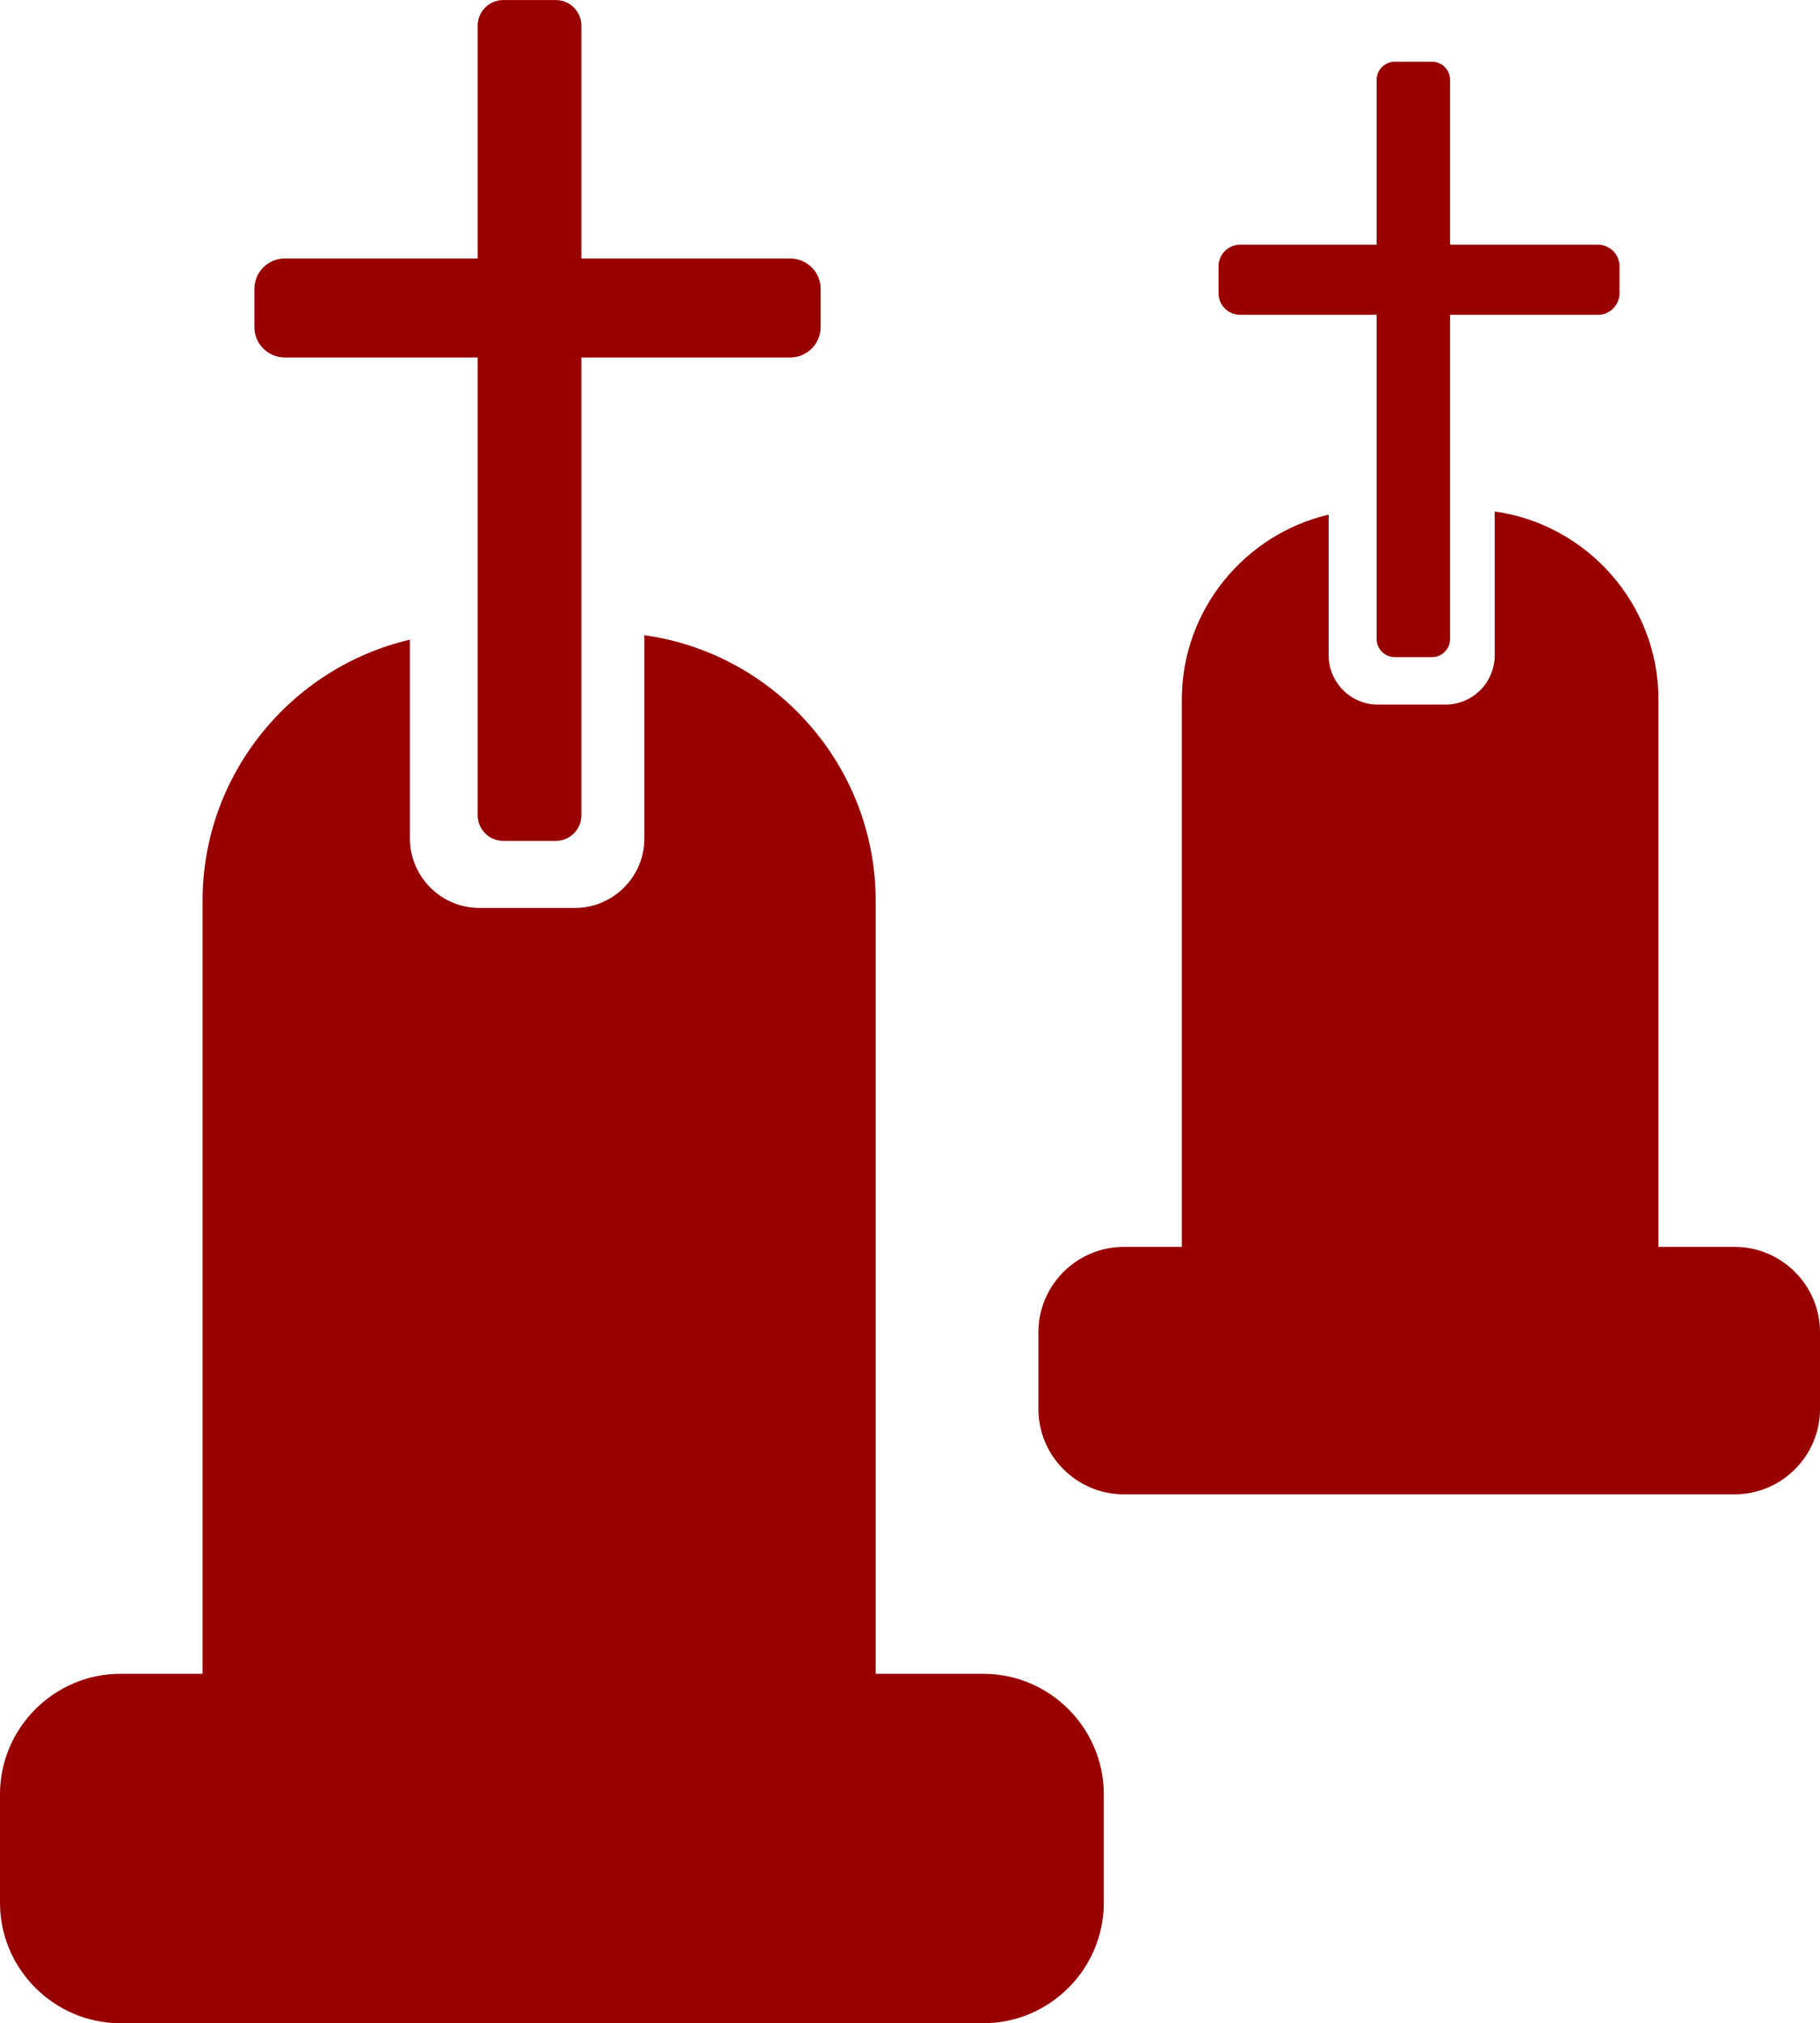
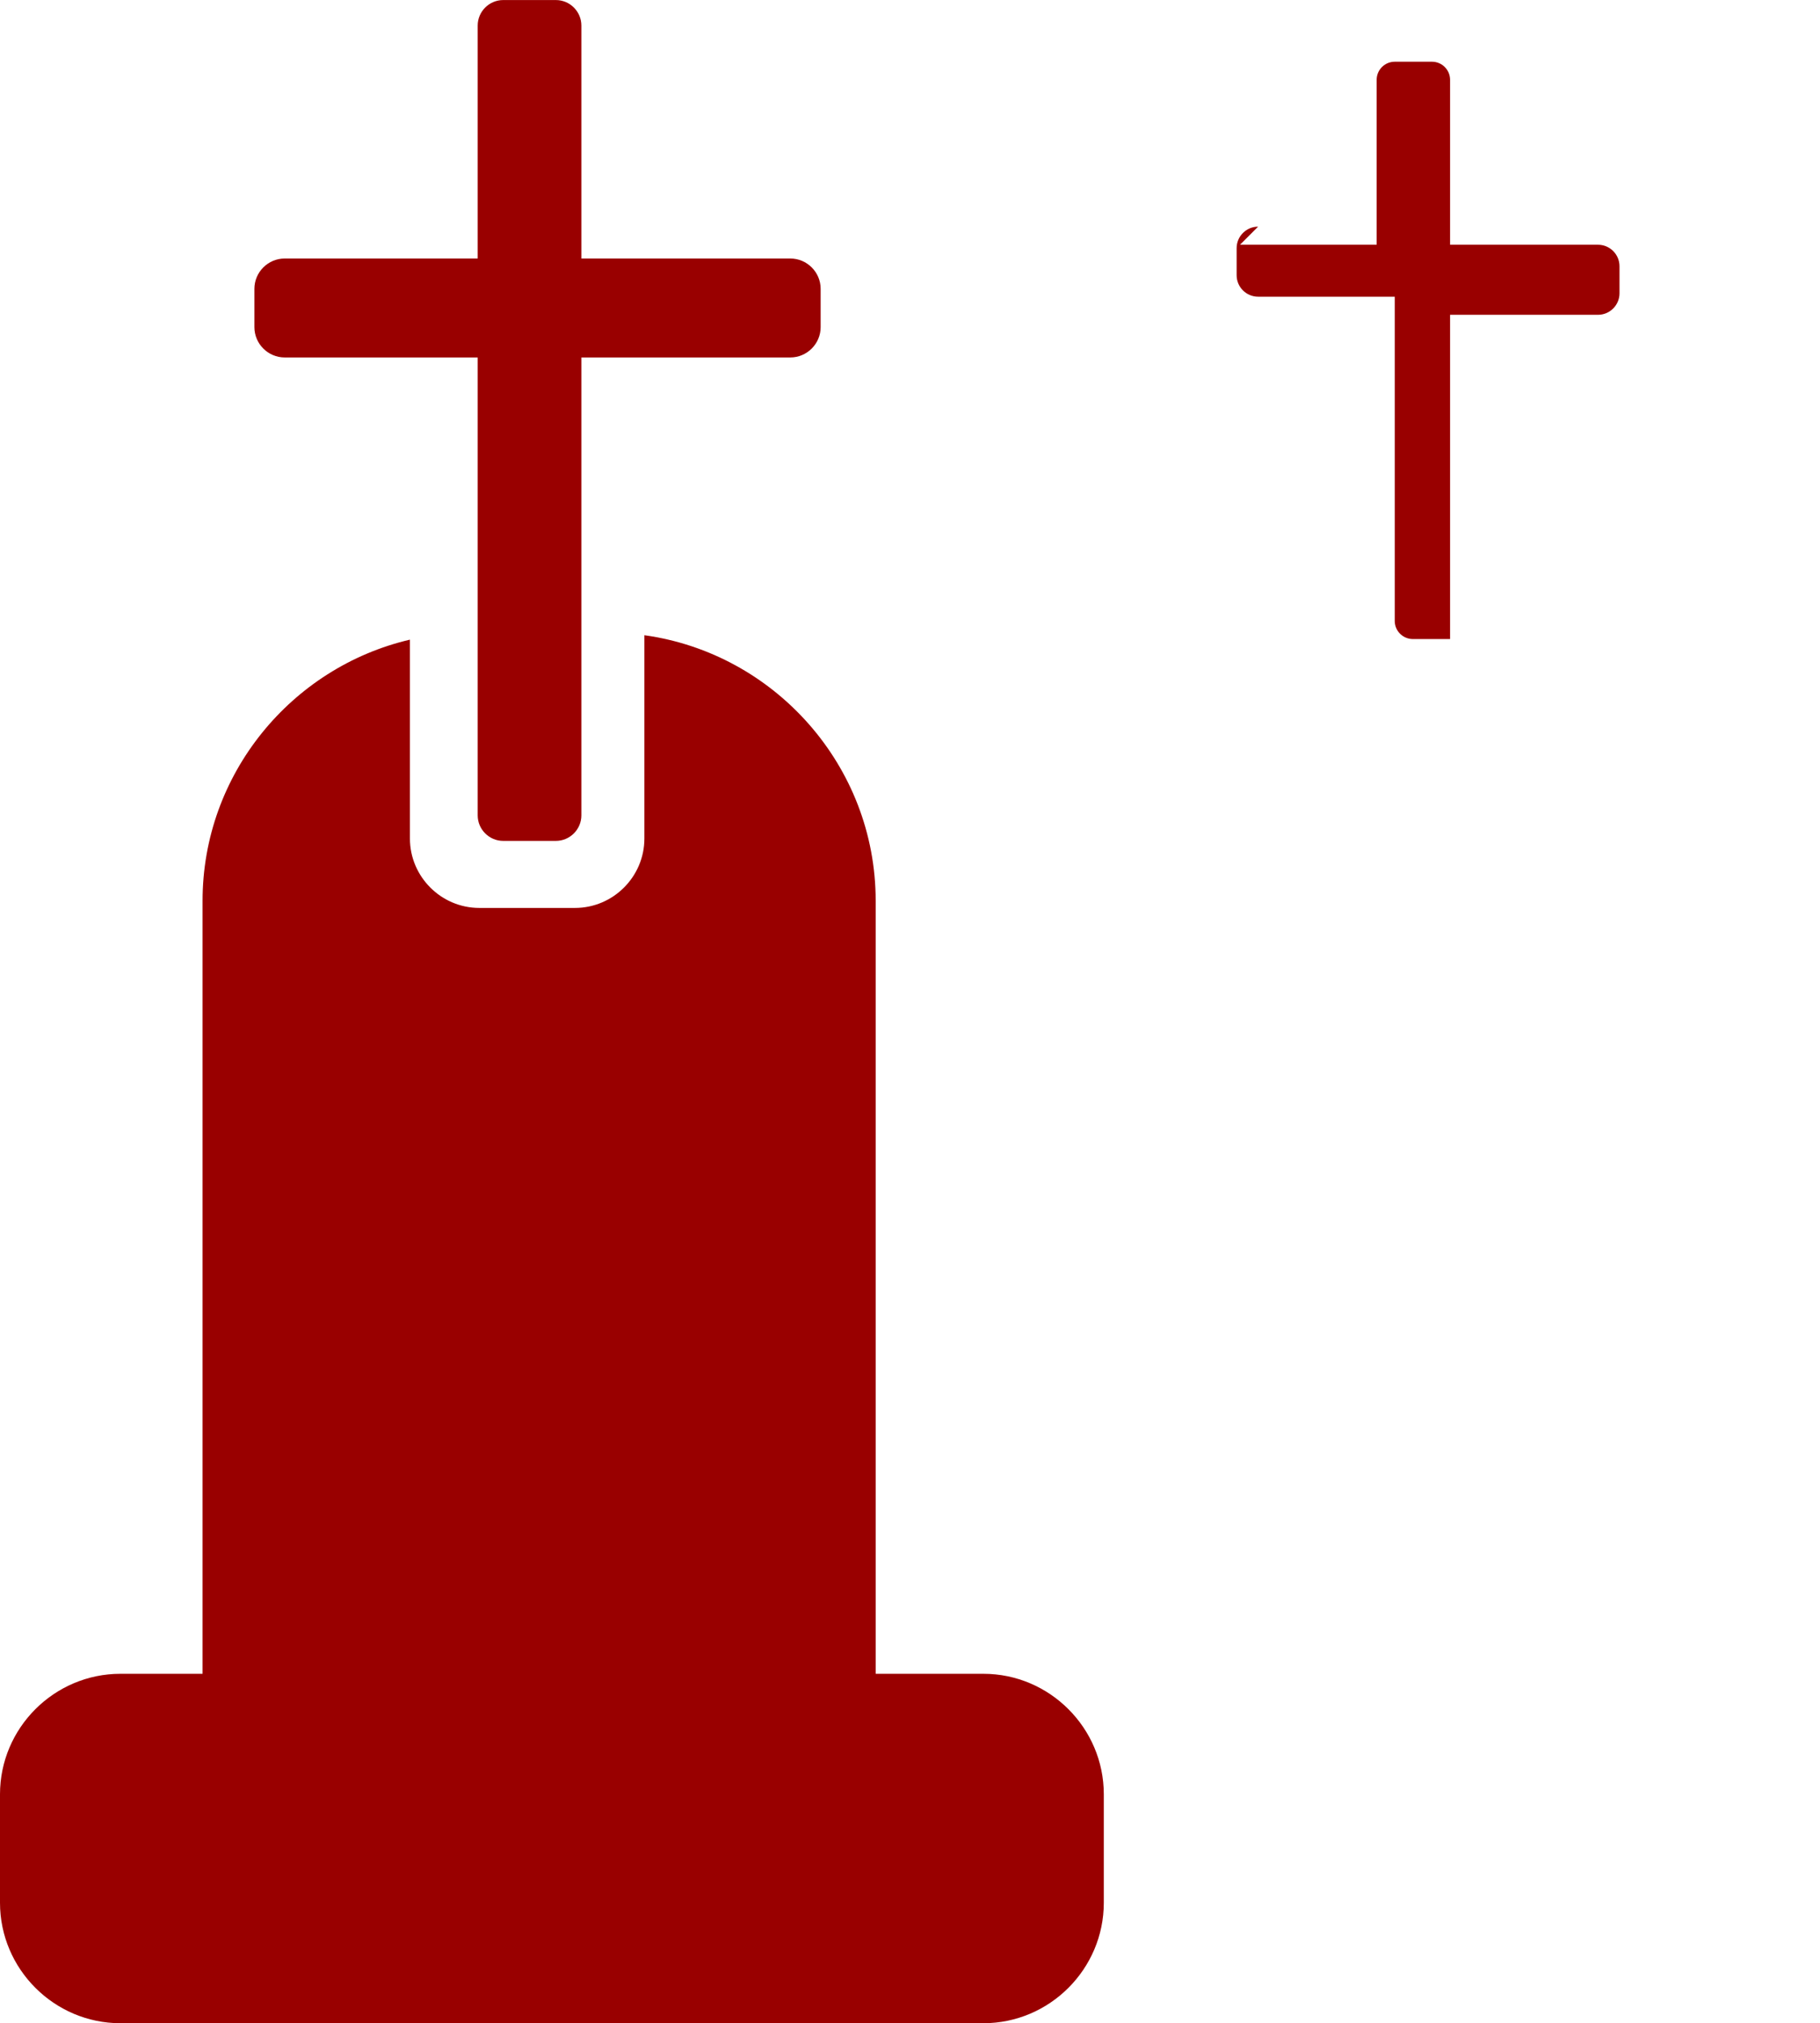
<svg xmlns="http://www.w3.org/2000/svg" xml:space="preserve" width="9.448mm" height="10.5mm" version="1.1" style="shape-rendering:geometricPrecision; text-rendering:geometricPrecision; image-rendering:optimizeQuality; fill-rule:evenodd; clip-rule:evenodd" viewBox="0 0 944.84 1050">
  <defs>
    <style type="text/css">
   
    .fil0 {fill:#990000}
   
  </style>
  </defs>
  <g id="Warstwa_x0020_1">
    <g id="_-910917432">
      <path class="fil0" d="M147.8 134.14l100.19 0 0 -120.89c0,-7.29 5.97,-13.25 13.25,-13.25l27.33 0c7.29,0 13.25,5.96 13.25,13.25l0 120.89 108.47 0c8.66,0 15.74,7.08 15.74,15.74l0 19.87c0,8.66 -7.08,15.74 -15.74,15.74l-108.47 0 0 237.65c0,7.29 -5.96,13.25 -13.25,13.25l-27.33 0c-7.28,0 -13.25,-5.96 -13.25,-13.25l0 -237.65 -100.19 0c-8.66,0 -15.73,-7.08 -15.73,-15.74l0 -19.87c0,-8.66 7.07,-15.74 15.73,-15.74z" />
      <path class="fil0" d="M62.52 868.65l42.64 0 0 -401.18c0,-65.71 46.15,-121.16 107.65,-135.52l0 103.21c0,19.81 16.21,36.02 36.02,36.02l49.68 0c19.81,0 36.02,-16.21 36.02,-36.02l0 -105.51c67.59,9.37 120.07,67.76 120.07,137.82l0 401.18 55.91 0c34.38,0 62.52,28.13 62.52,62.52l0 56.31c0,34.39 -28.14,62.52 -62.52,62.52l-447.99 0c-34.38,0 -62.52,-28.13 -62.52,-62.52l0 -56.31c0,-34.39 28.14,-62.52 62.52,-62.52z" />
-       <path class="fil0" d="M643.74 127l70.94 0 0 -85.61c0,-5.16 4.22,-9.38 9.39,-9.38l19.34 0c5.17,0 9.39,4.22 9.39,9.38l0 85.61 76.81 0c6.13,0 11.14,5.01 11.14,11.14l0 14.07c0,6.13 -5.01,11.14 -11.14,11.14l-76.81 0 0 168.28c0,5.17 -4.22,9.39 -9.39,9.39l-19.34 0c-5.17,0 -9.39,-4.22 -9.39,-9.39l0 -168.28 -70.94 0c-6.13,0 -11.14,-5.01 -11.14,-11.14l0 -14.07c0,-6.13 5.01,-11.14 11.14,-11.14z" />
-       <path class="fil0" d="M583.35 647.1l30.19 0 0 -284.08c0,-46.53 32.69,-85.78 76.23,-95.96l0 73.08c0,14.03 11.48,25.51 25.51,25.51l35.17 0c14.03,0 25.51,-11.48 25.51,-25.51l0 -74.7c47.86,6.63 85.02,47.97 85.02,97.58l0 284.08 39.59 0c24.35,0 44.27,19.92 44.27,44.27l0 39.87c0,24.35 -19.92,44.27 -44.27,44.27l-317.22 0c-24.35,0 -44.27,-19.92 -44.27,-44.27l0 -39.87c0,-24.35 19.92,-44.27 44.27,-44.27z" />
+       <path class="fil0" d="M643.74 127l70.94 0 0 -85.61c0,-5.16 4.22,-9.38 9.39,-9.38l19.34 0c5.17,0 9.39,4.22 9.39,9.38l0 85.61 76.81 0c6.13,0 11.14,5.01 11.14,11.14l0 14.07c0,6.13 -5.01,11.14 -11.14,11.14l-76.81 0 0 168.28l-19.34 0c-5.17,0 -9.39,-4.22 -9.39,-9.39l0 -168.28 -70.94 0c-6.13,0 -11.14,-5.01 -11.14,-11.14l0 -14.07c0,-6.13 5.01,-11.14 11.14,-11.14z" />
    </g>
  </g>
</svg>